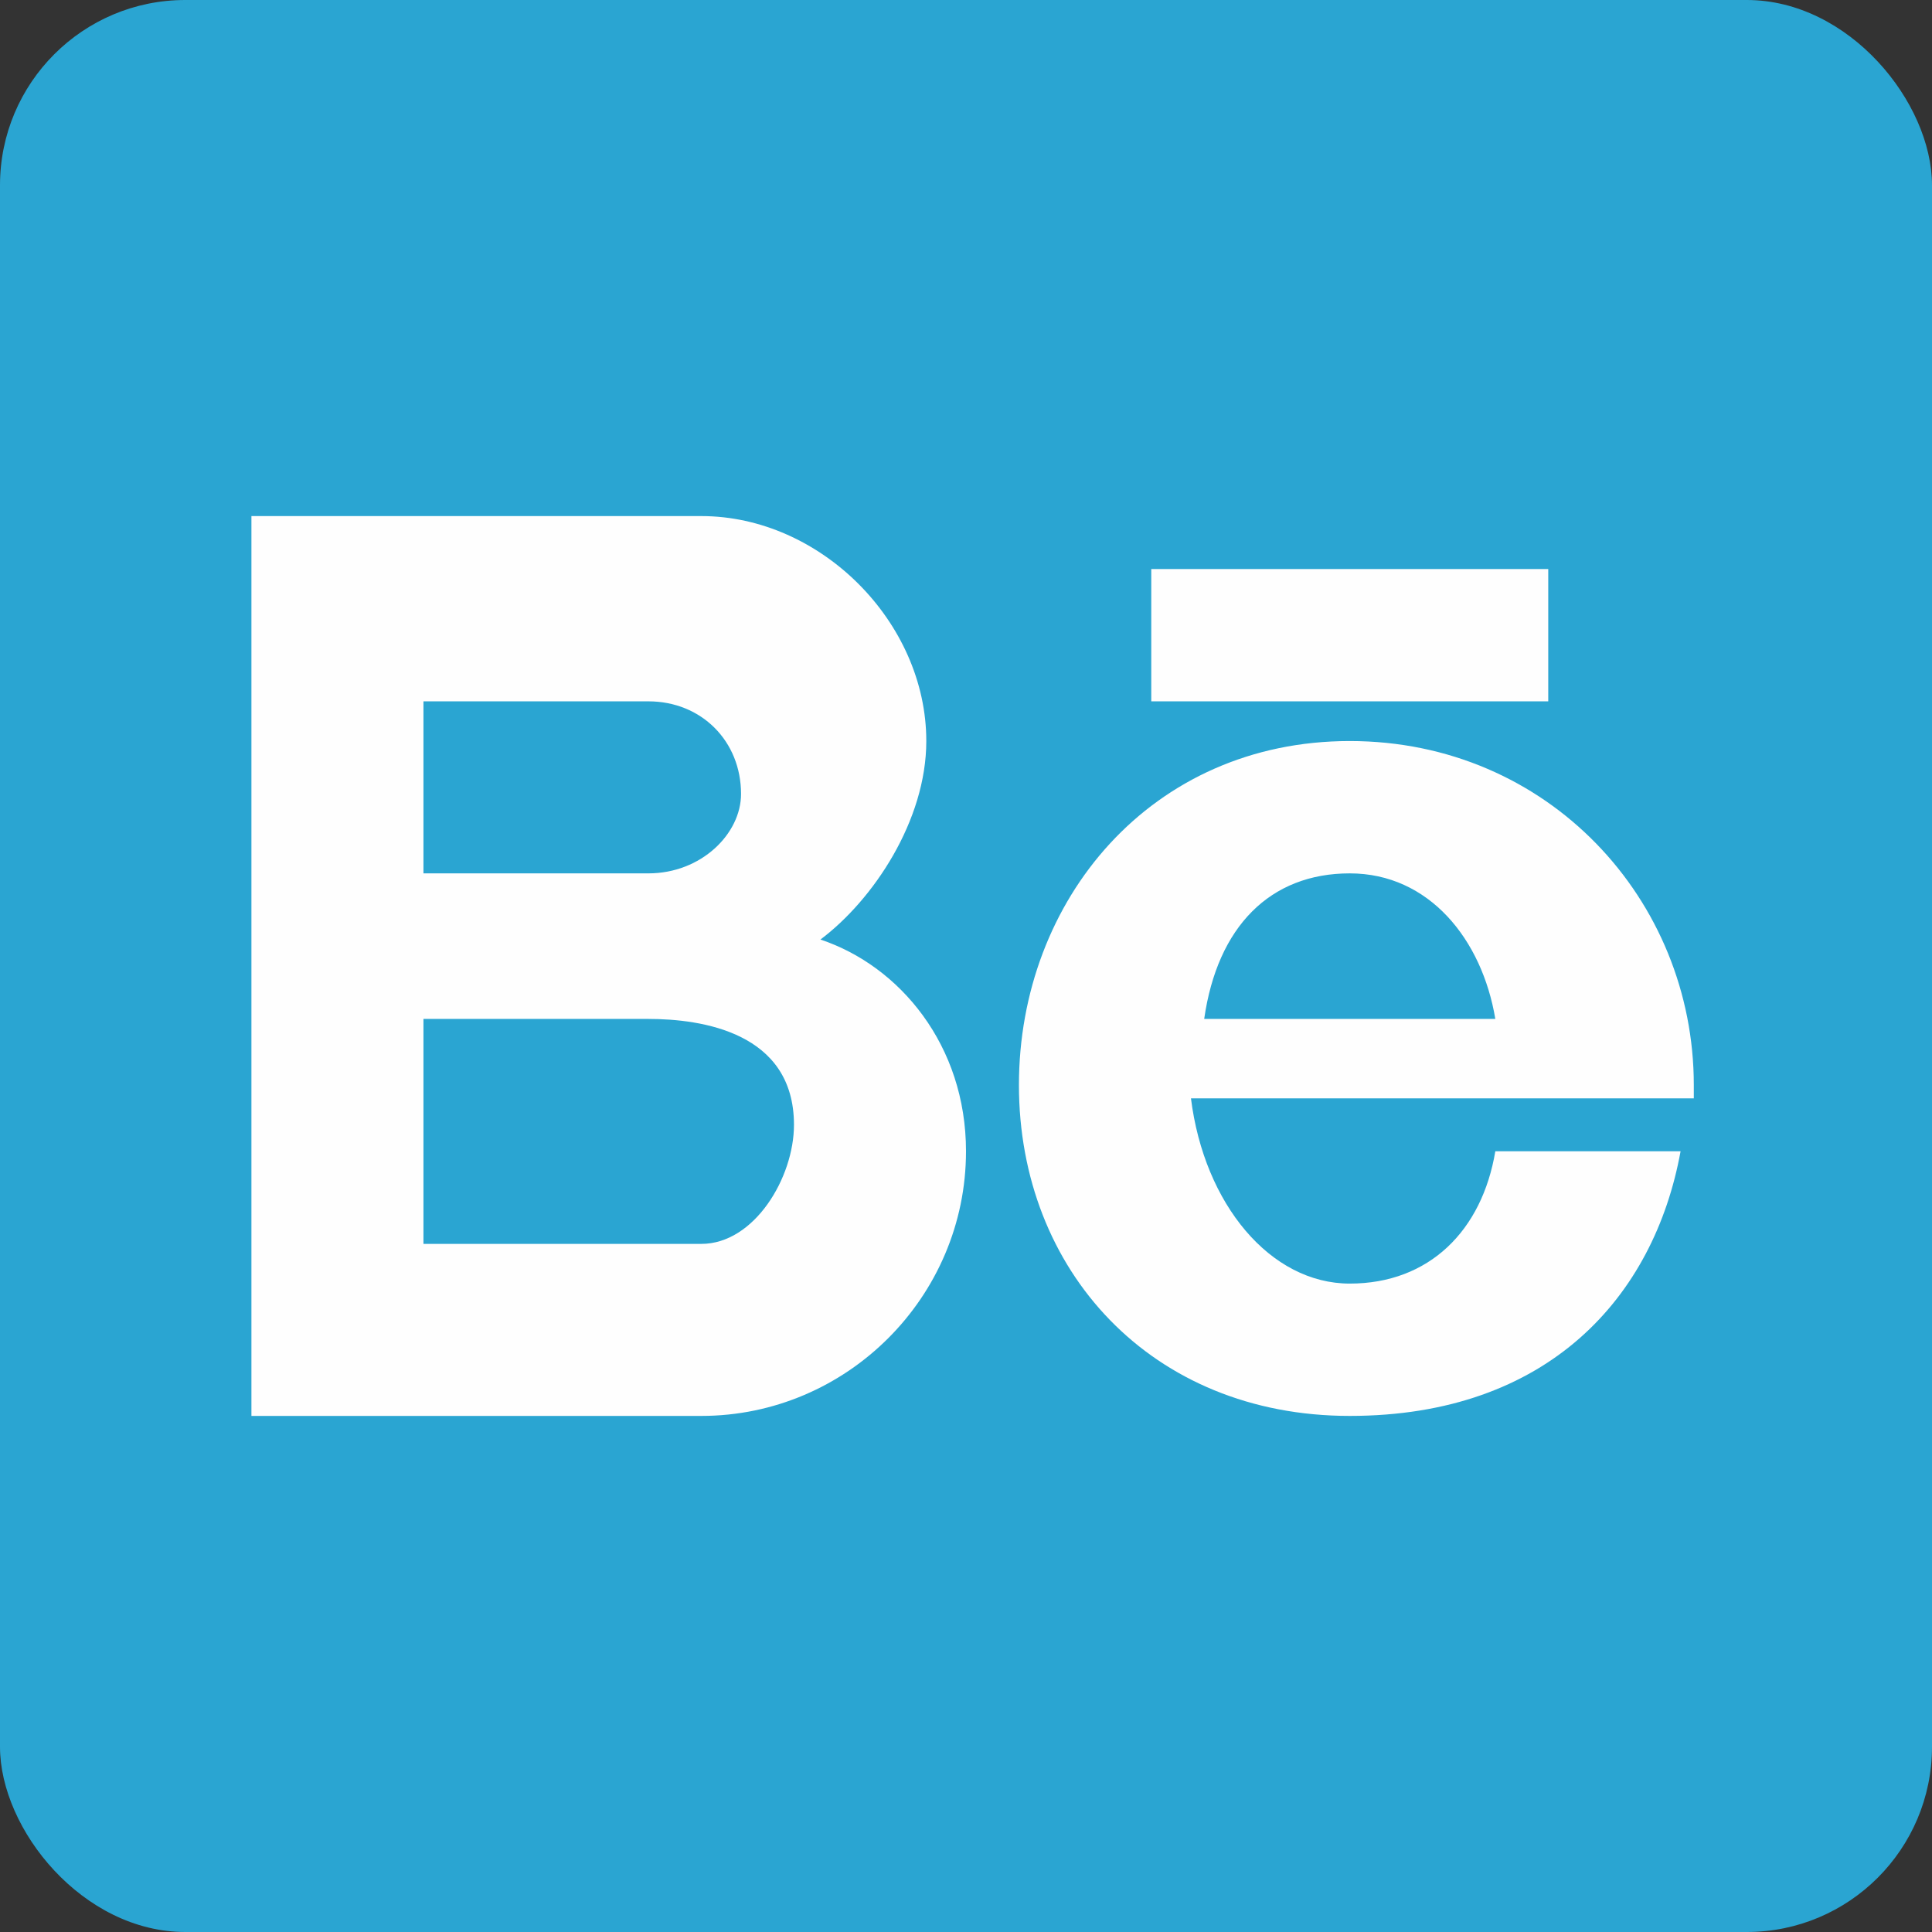
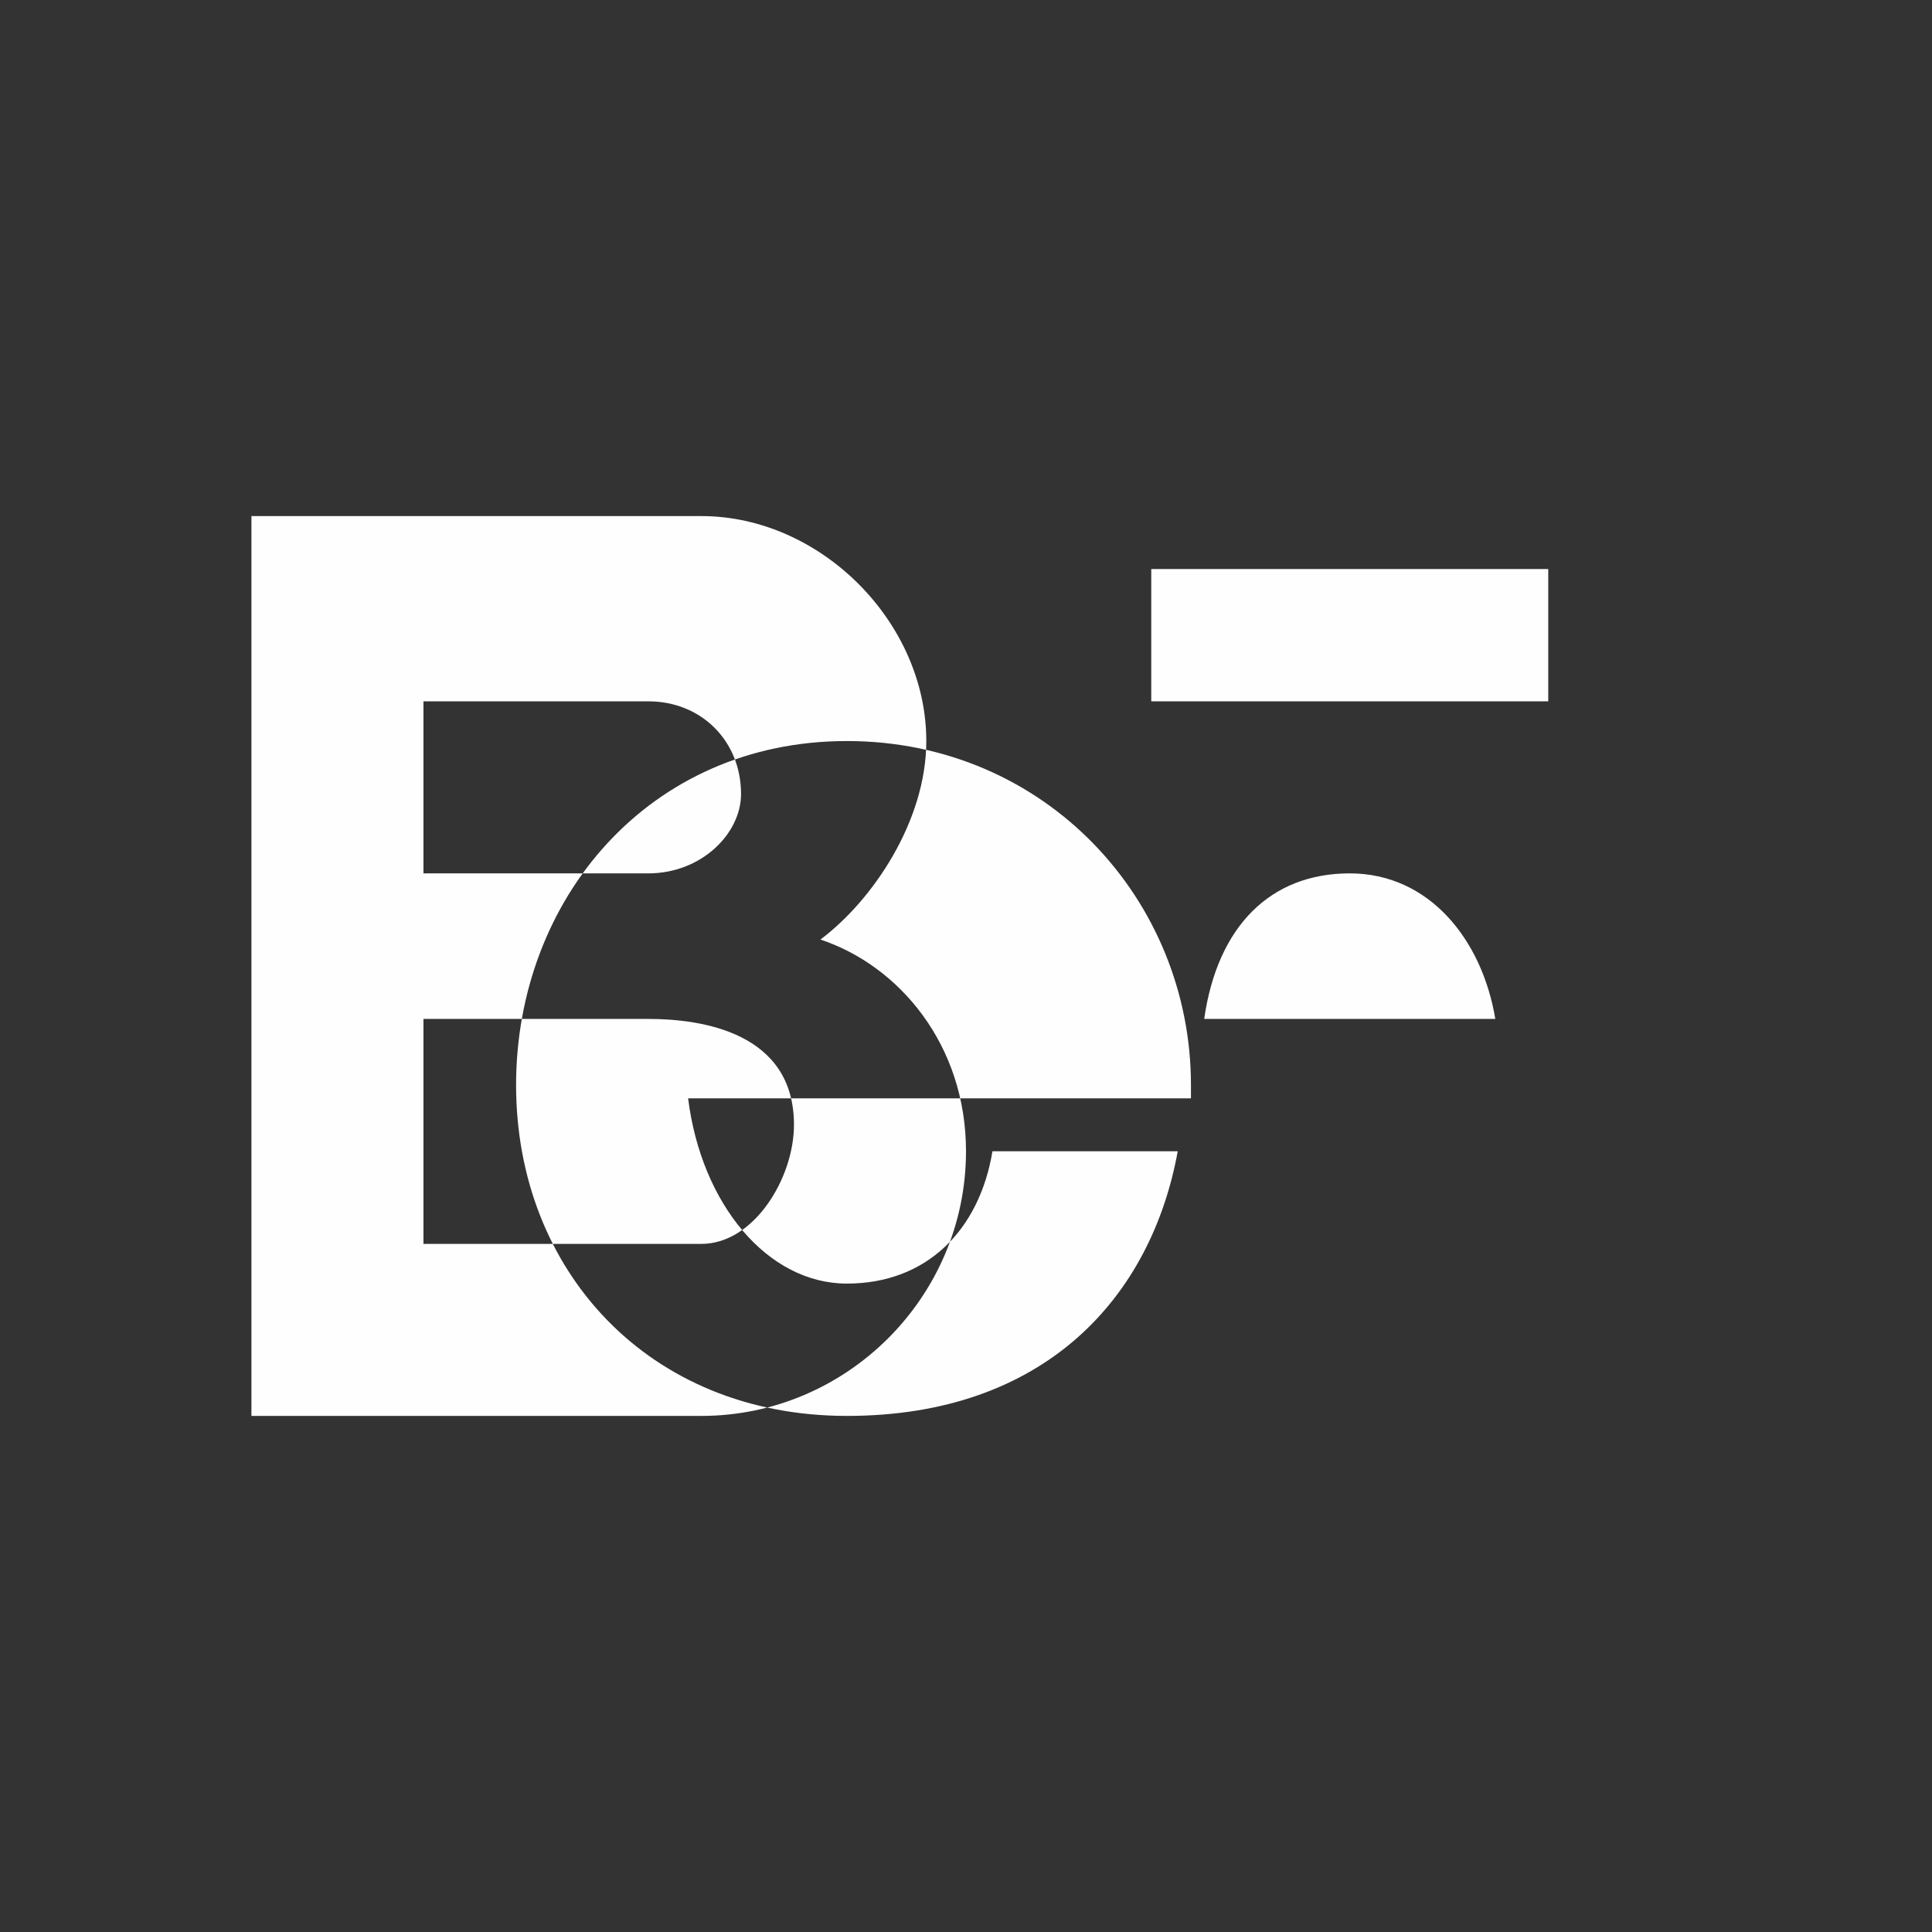
<svg xmlns="http://www.w3.org/2000/svg" height="1.042in" style="shape-rendering:geometricPrecision; text-rendering:geometricPrecision; image-rendering:optimizeQuality; fill-rule:evenodd; clip-rule:evenodd" version="1.1" viewBox="0 0 146 146" width="1.042in" xml:space="preserve">
  <rect x="0" y="0" width="146" height="146" fill="#333333" stroke="none" />
  <defs>
    <style type="text/css">
   
    .fil1 {fill:#FEFEFE}
    .fil0 {fill:#2AA5D2}
   
  </style>
  </defs>
  <g id="Layer_x0020_1">
    <g id="_521247904">
-       <rect class="fil0" height="146" rx="14" ry="14" width="146" />
-       <path class="fil1" d="M49 66l-17 0 0 -13 17 0c4,0 7,3 7,7 0,3 -3,6 -7,6l0 0zm24 21c0,-8 -5,-14 -11,-16 4,-3 8,-9 8,-15 0,-9 -8,-17 -17,-17l-34 0 0 68 34 0c11,0 20,-9 20,-20l0 0zm17 -4l38 0c0,0 0,-1 0,-1 0,-14 -11,-26 -26,-26 -15,0 -25,12 -25,26 0,14 10,25 25,25 15,0 23,-9 25,-20l-14 0c-1,6 -5,10 -11,10 -6,0 -11,-6 -12,-14l0 0zm23 -6l-22 0c1,-7 5,-11 11,-11 6,0 10,5 11,11l0 0zm-26 -34l30 0 0 10 -30 0 0 -10zm-55 34l17 0c4,0 11,1 11,8 0,4 -3,9 -7,9l-21 0 0 -17z" />
+       <path class="fil1" d="M49 66l-17 0 0 -13 17 0c4,0 7,3 7,7 0,3 -3,6 -7,6l0 0zm24 21c0,-8 -5,-14 -11,-16 4,-3 8,-9 8,-15 0,-9 -8,-17 -17,-17l-34 0 0 68 34 0c11,0 20,-9 20,-20l0 0zm17 -4c0,0 0,-1 0,-1 0,-14 -11,-26 -26,-26 -15,0 -25,12 -25,26 0,14 10,25 25,25 15,0 23,-9 25,-20l-14 0c-1,6 -5,10 -11,10 -6,0 -11,-6 -12,-14l0 0zm23 -6l-22 0c1,-7 5,-11 11,-11 6,0 10,5 11,11l0 0zm-26 -34l30 0 0 10 -30 0 0 -10zm-55 34l17 0c4,0 11,1 11,8 0,4 -3,9 -7,9l-21 0 0 -17z" />
    </g>
  </g>
</svg>